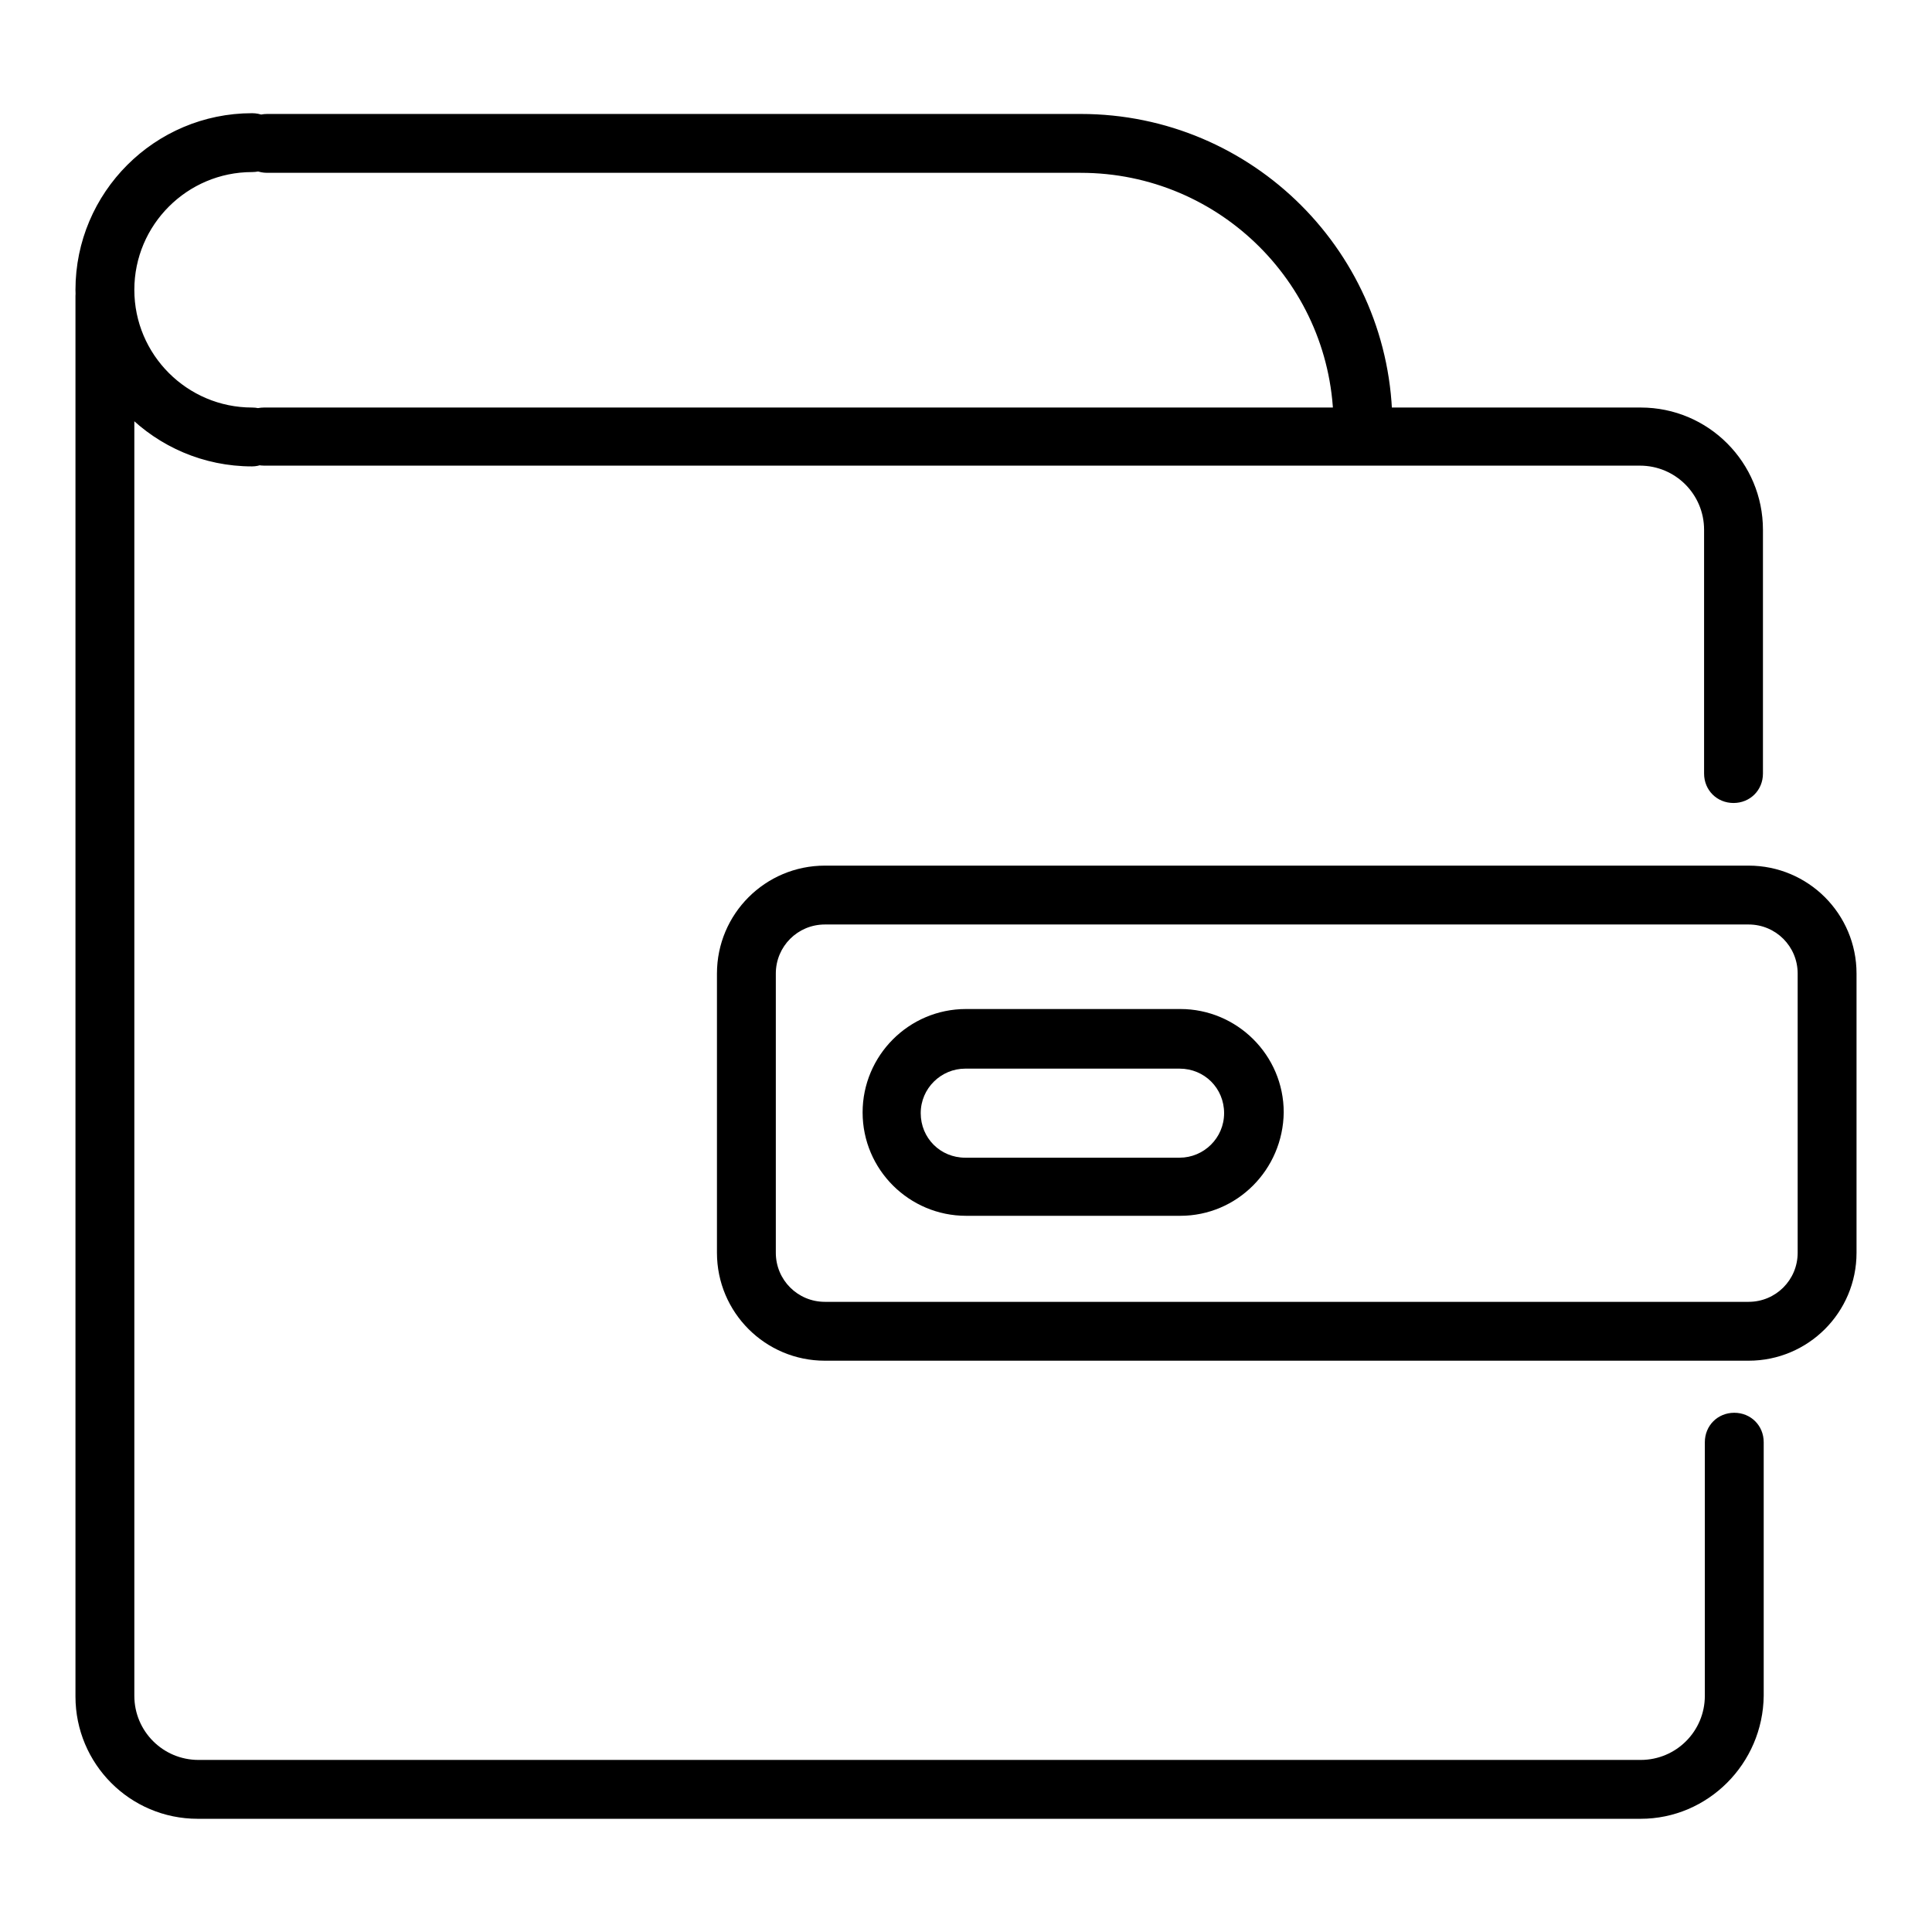
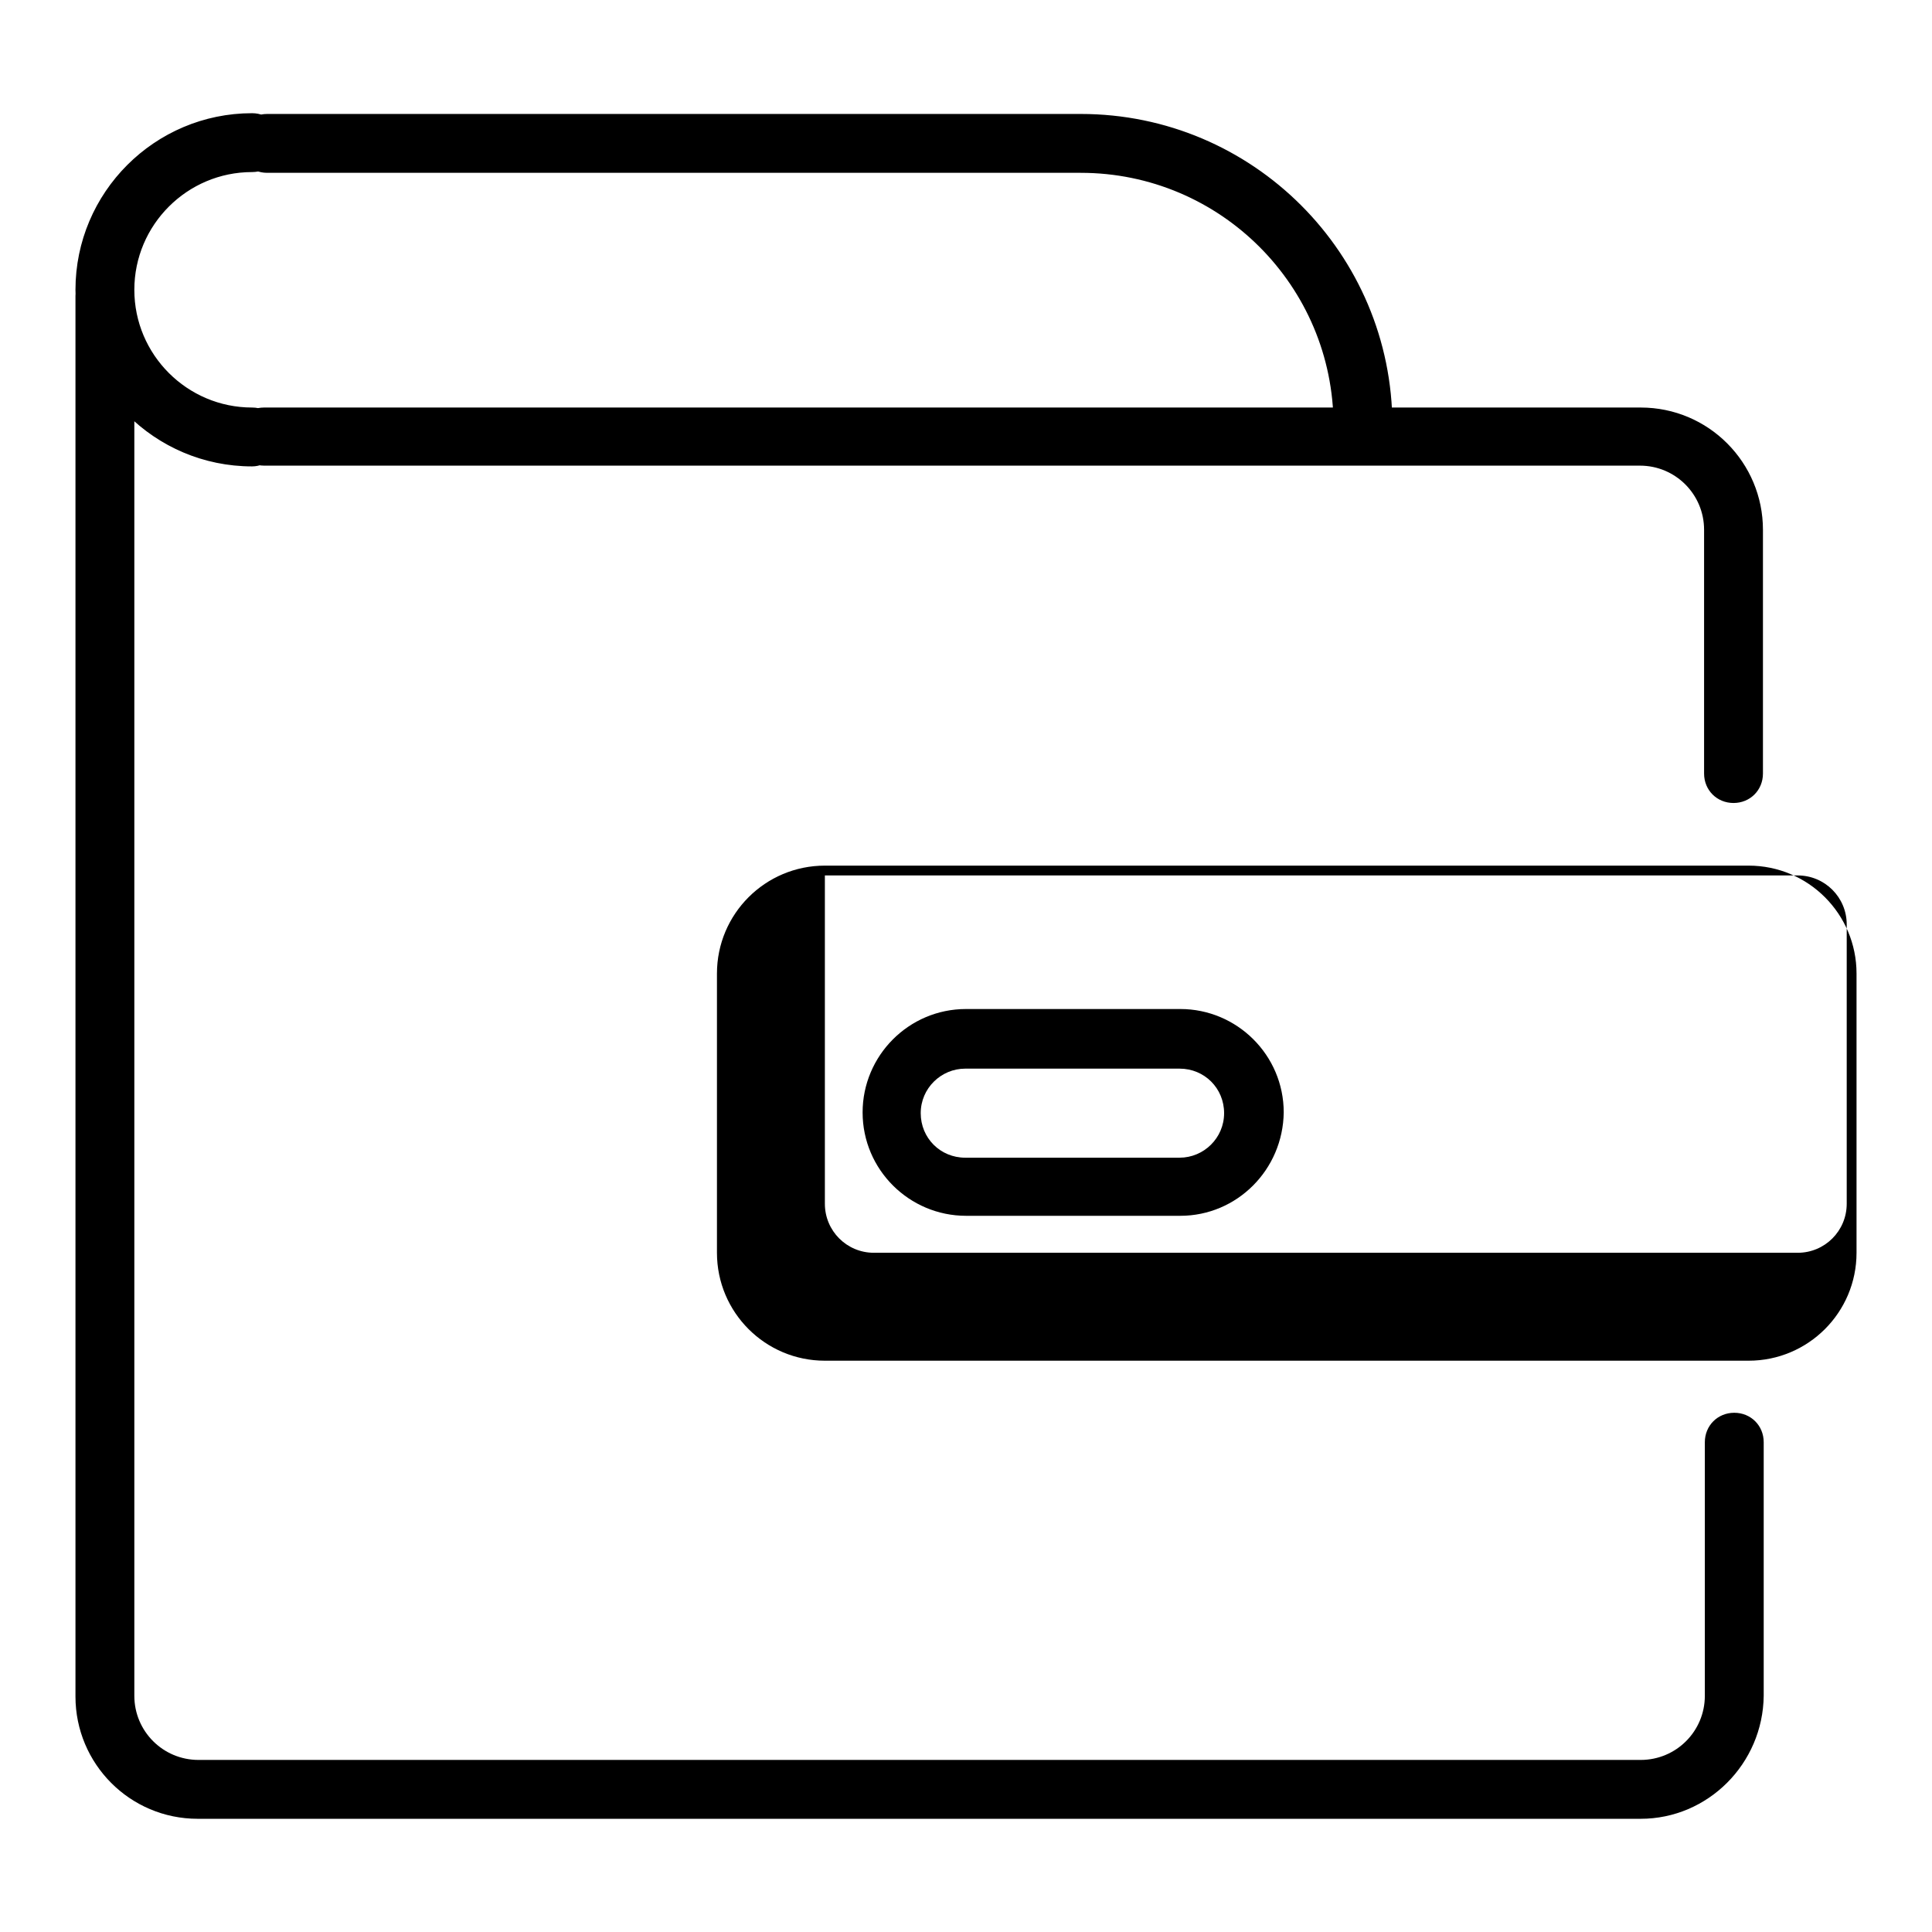
<svg xmlns="http://www.w3.org/2000/svg" version="1.1" x="0px" y="0px" viewBox="0 0 256 256" enable-background="new 0 0 256 256" xml:space="preserve">
  <g>
-     <path fill="#000000" d="M231.7,180.3H109.3c-7.9,0-14.3-6.4-14.3-14.3v-37c0-7.9,6.4-14.3,14.3-14.3h122.4 c7.9,0,14.3,6.4,14.3,14.3v37C246,173.9,239.6,180.3,231.7,180.3L231.7,180.3z M109.3,122.5c-3.6,0-6.5,2.9-6.5,6.5v37 c0,3.6,2.9,6.5,6.5,6.5h122.4c3.6,0,6.5-2.9,6.5-6.5v-37c0-3.6-2.9-6.5-6.5-6.5H109.3z M156.4,161.1h-28.4 c-7.5,0-13.7-6.1-13.7-13.7c0-7.5,6.1-13.7,13.7-13.7h28.4c7.5,0,13.7,6.1,13.7,13.7C170,155,163.9,161.1,156.4,161.1z  M127.9,141.6c-3.2,0-5.9,2.6-5.9,5.9s2.6,5.9,5.9,5.9h28.4c3.2,0,5.9-2.6,5.9-5.9s-2.6-5.9-5.9-5.9H127.9z M217.4,241H26.2 c-9,0-16.2-7.3-16.2-16.2V39.2c0-2.2,1.7-3.9,3.9-3.9c2.2,0,3.9,1.7,3.9,3.9v185.5c0,4.7,3.8,8.5,8.5,8.5h191.1 c4.7,0,8.5-3.8,8.5-8.5v-33.6c0-2.2,1.7-3.9,3.9-3.9c2.2,0,3.9,1.7,3.9,3.9v33.6C233.6,233.7,226.3,241,217.4,241L217.4,241z  M229.7,106.4c-2.2,0-3.9-1.7-3.9-3.9V70.2c0-4.7-3.8-8.5-8.5-8.5H35c-2.2,0-3.9-1.7-3.9-3.9S32.8,54,35,54h182.4 c9,0,16.2,7.3,16.2,16.2v32.3C233.6,104.7,231.9,106.4,229.7,106.4L229.7,106.4z M180.6,60.3c-2.2,0-3.9-1.7-3.9-3.9 c0-18.5-15-33.5-33.5-33.5H35.4c-2.2,0-3.9-1.7-3.9-3.9c0-2.2,1.7-3.9,3.9-3.9h107.8c22.8,0,41.3,18.5,41.3,41.3 C184.5,58.5,182.8,60.3,180.6,60.3z M33.4,61.8C20.5,61.8,10,51.3,10,38.4S20.5,15,33.4,15c2.2,0,3.9,1.7,3.9,3.9 c0,2.2-1.7,3.9-3.9,3.9c-8.6,0-15.6,7-15.6,15.6S24.8,54,33.4,54c2.2,0,3.9,1.7,3.9,3.9C37.2,60,35.5,61.8,33.4,61.8z" />
+     <path fill="#000000" d="M231.7,180.3H109.3c-7.9,0-14.3-6.4-14.3-14.3v-37c0-7.9,6.4-14.3,14.3-14.3h122.4 c7.9,0,14.3,6.4,14.3,14.3v37C246,173.9,239.6,180.3,231.7,180.3L231.7,180.3z M109.3,122.5v37 c0,3.6,2.9,6.5,6.5,6.5h122.4c3.6,0,6.5-2.9,6.5-6.5v-37c0-3.6-2.9-6.5-6.5-6.5H109.3z M156.4,161.1h-28.4 c-7.5,0-13.7-6.1-13.7-13.7c0-7.5,6.1-13.7,13.7-13.7h28.4c7.5,0,13.7,6.1,13.7,13.7C170,155,163.9,161.1,156.4,161.1z  M127.9,141.6c-3.2,0-5.9,2.6-5.9,5.9s2.6,5.9,5.9,5.9h28.4c3.2,0,5.9-2.6,5.9-5.9s-2.6-5.9-5.9-5.9H127.9z M217.4,241H26.2 c-9,0-16.2-7.3-16.2-16.2V39.2c0-2.2,1.7-3.9,3.9-3.9c2.2,0,3.9,1.7,3.9,3.9v185.5c0,4.7,3.8,8.5,8.5,8.5h191.1 c4.7,0,8.5-3.8,8.5-8.5v-33.6c0-2.2,1.7-3.9,3.9-3.9c2.2,0,3.9,1.7,3.9,3.9v33.6C233.6,233.7,226.3,241,217.4,241L217.4,241z  M229.7,106.4c-2.2,0-3.9-1.7-3.9-3.9V70.2c0-4.7-3.8-8.5-8.5-8.5H35c-2.2,0-3.9-1.7-3.9-3.9S32.8,54,35,54h182.4 c9,0,16.2,7.3,16.2,16.2v32.3C233.6,104.7,231.9,106.4,229.7,106.4L229.7,106.4z M180.6,60.3c-2.2,0-3.9-1.7-3.9-3.9 c0-18.5-15-33.5-33.5-33.5H35.4c-2.2,0-3.9-1.7-3.9-3.9c0-2.2,1.7-3.9,3.9-3.9h107.8c22.8,0,41.3,18.5,41.3,41.3 C184.5,58.5,182.8,60.3,180.6,60.3z M33.4,61.8C20.5,61.8,10,51.3,10,38.4S20.5,15,33.4,15c2.2,0,3.9,1.7,3.9,3.9 c0,2.2-1.7,3.9-3.9,3.9c-8.6,0-15.6,7-15.6,15.6S24.8,54,33.4,54c2.2,0,3.9,1.7,3.9,3.9C37.2,60,35.5,61.8,33.4,61.8z" />
  </g>
</svg>